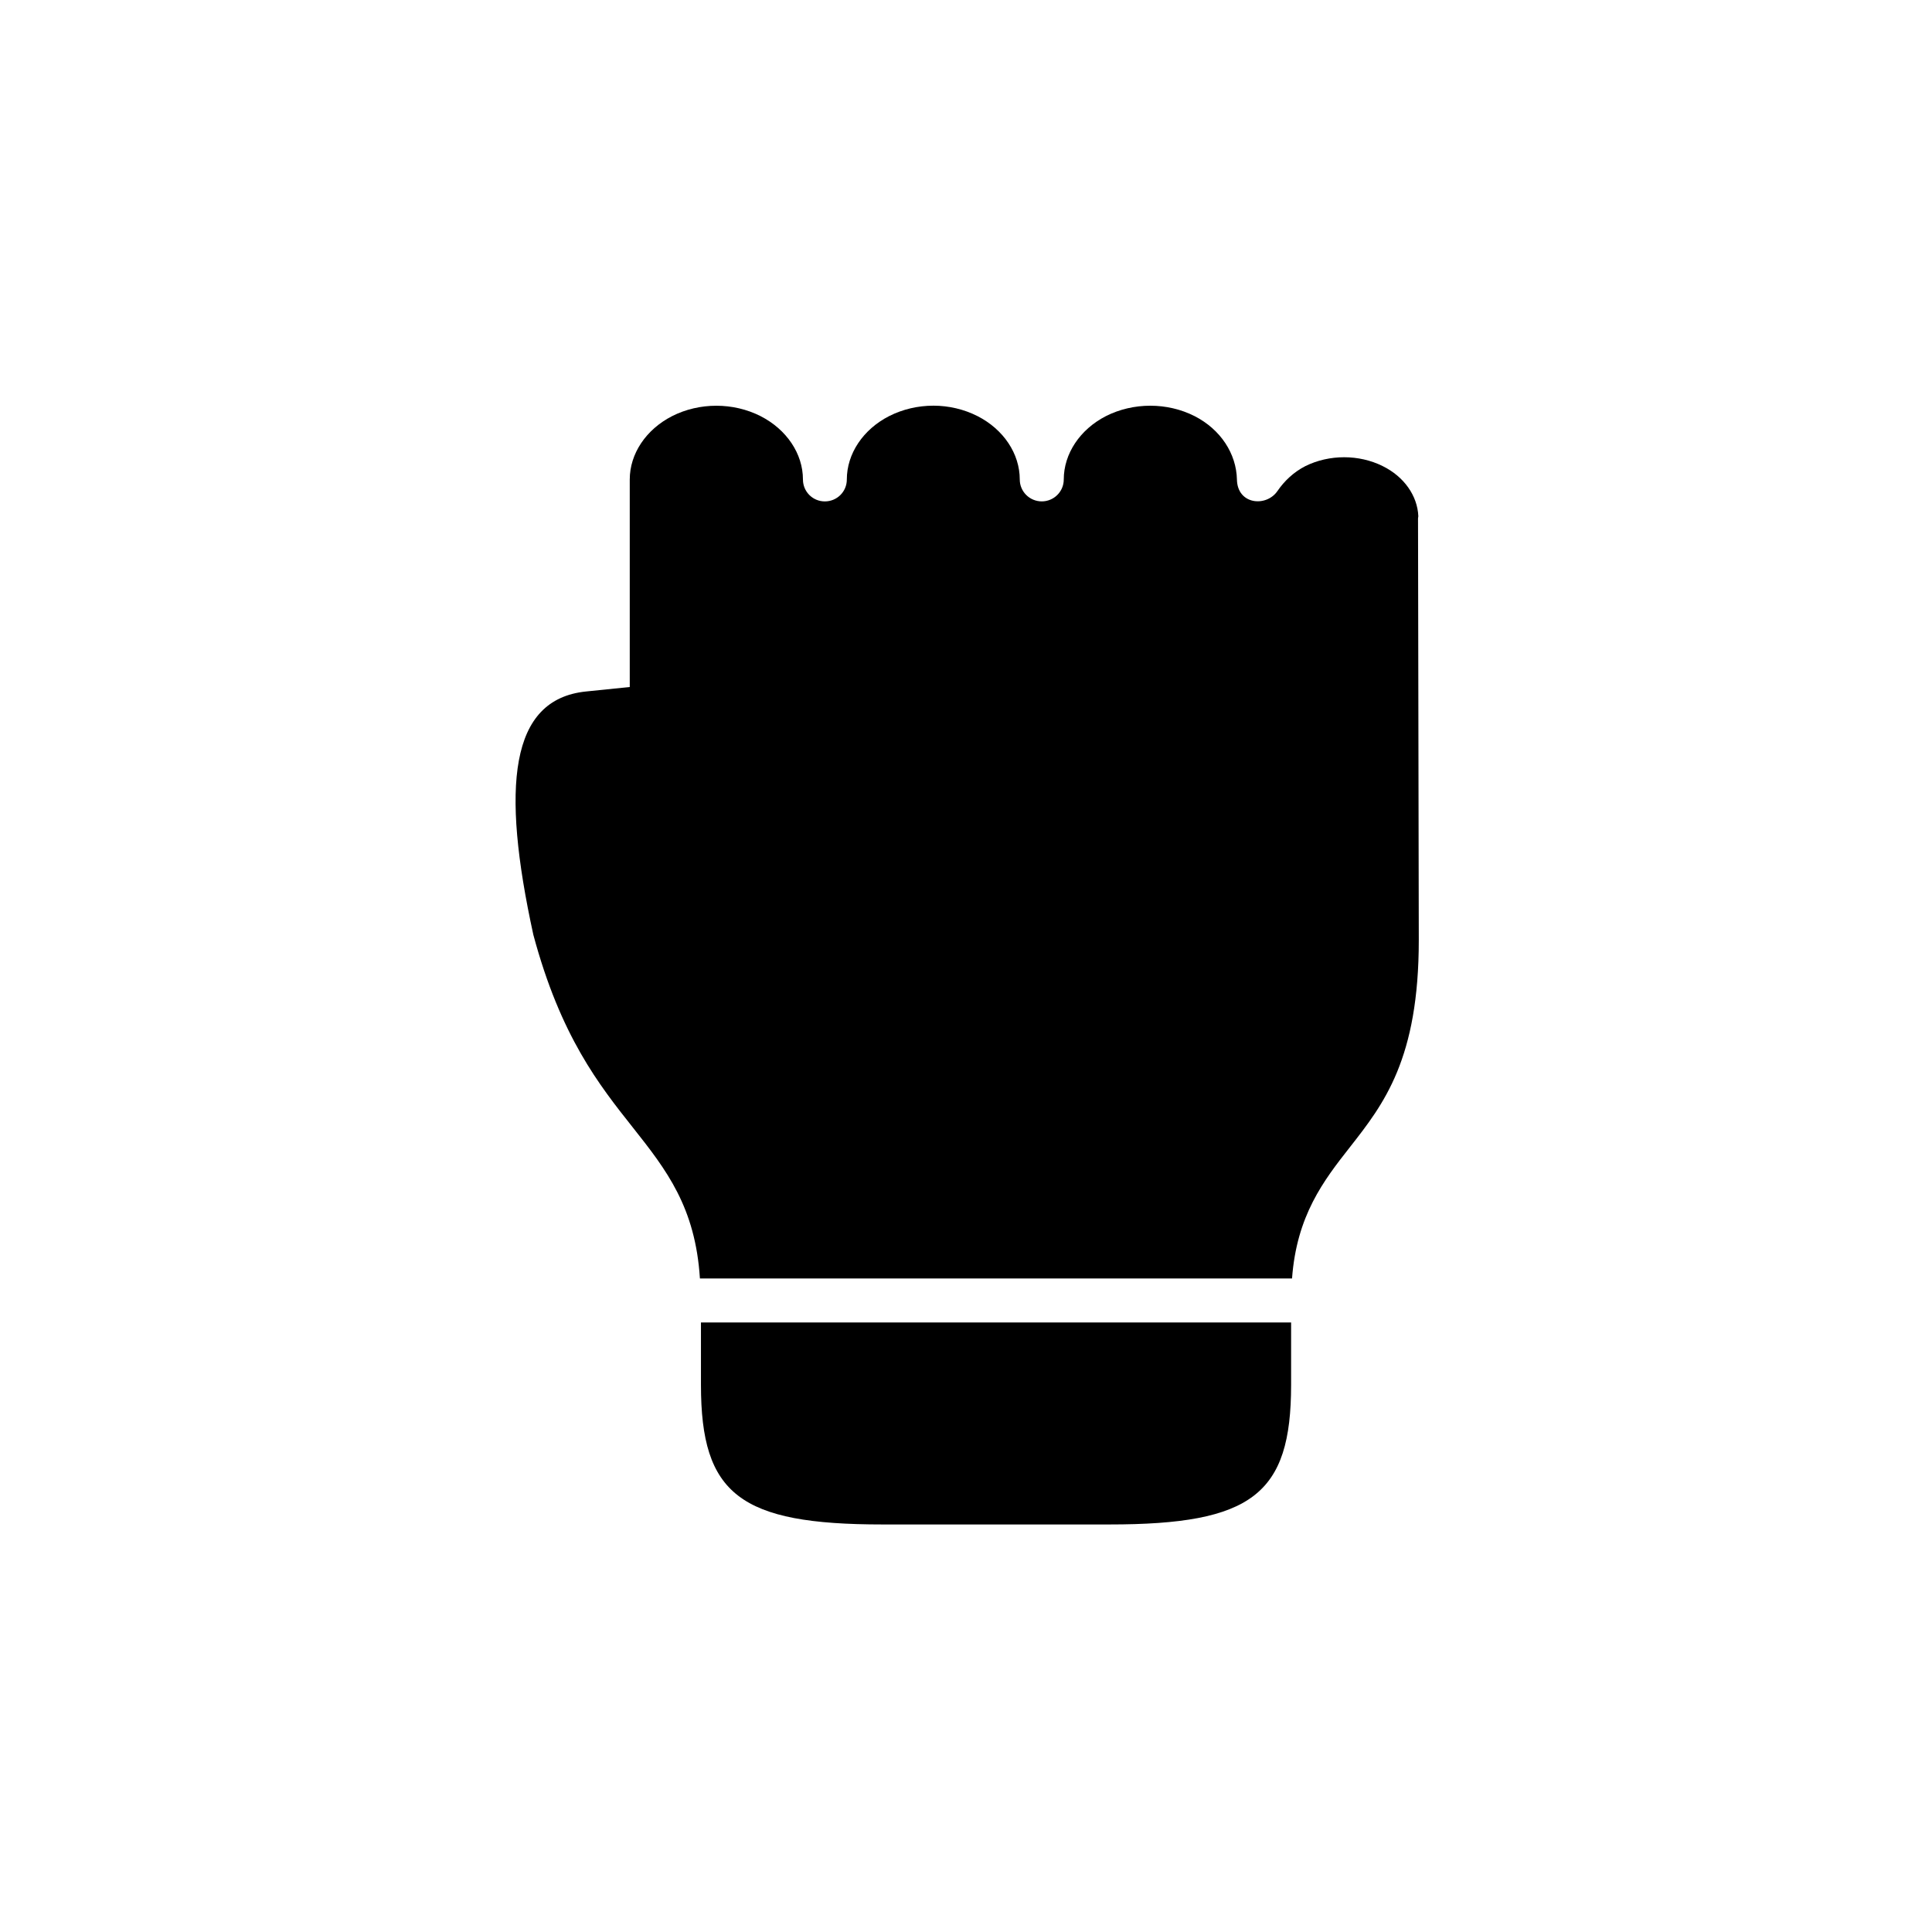
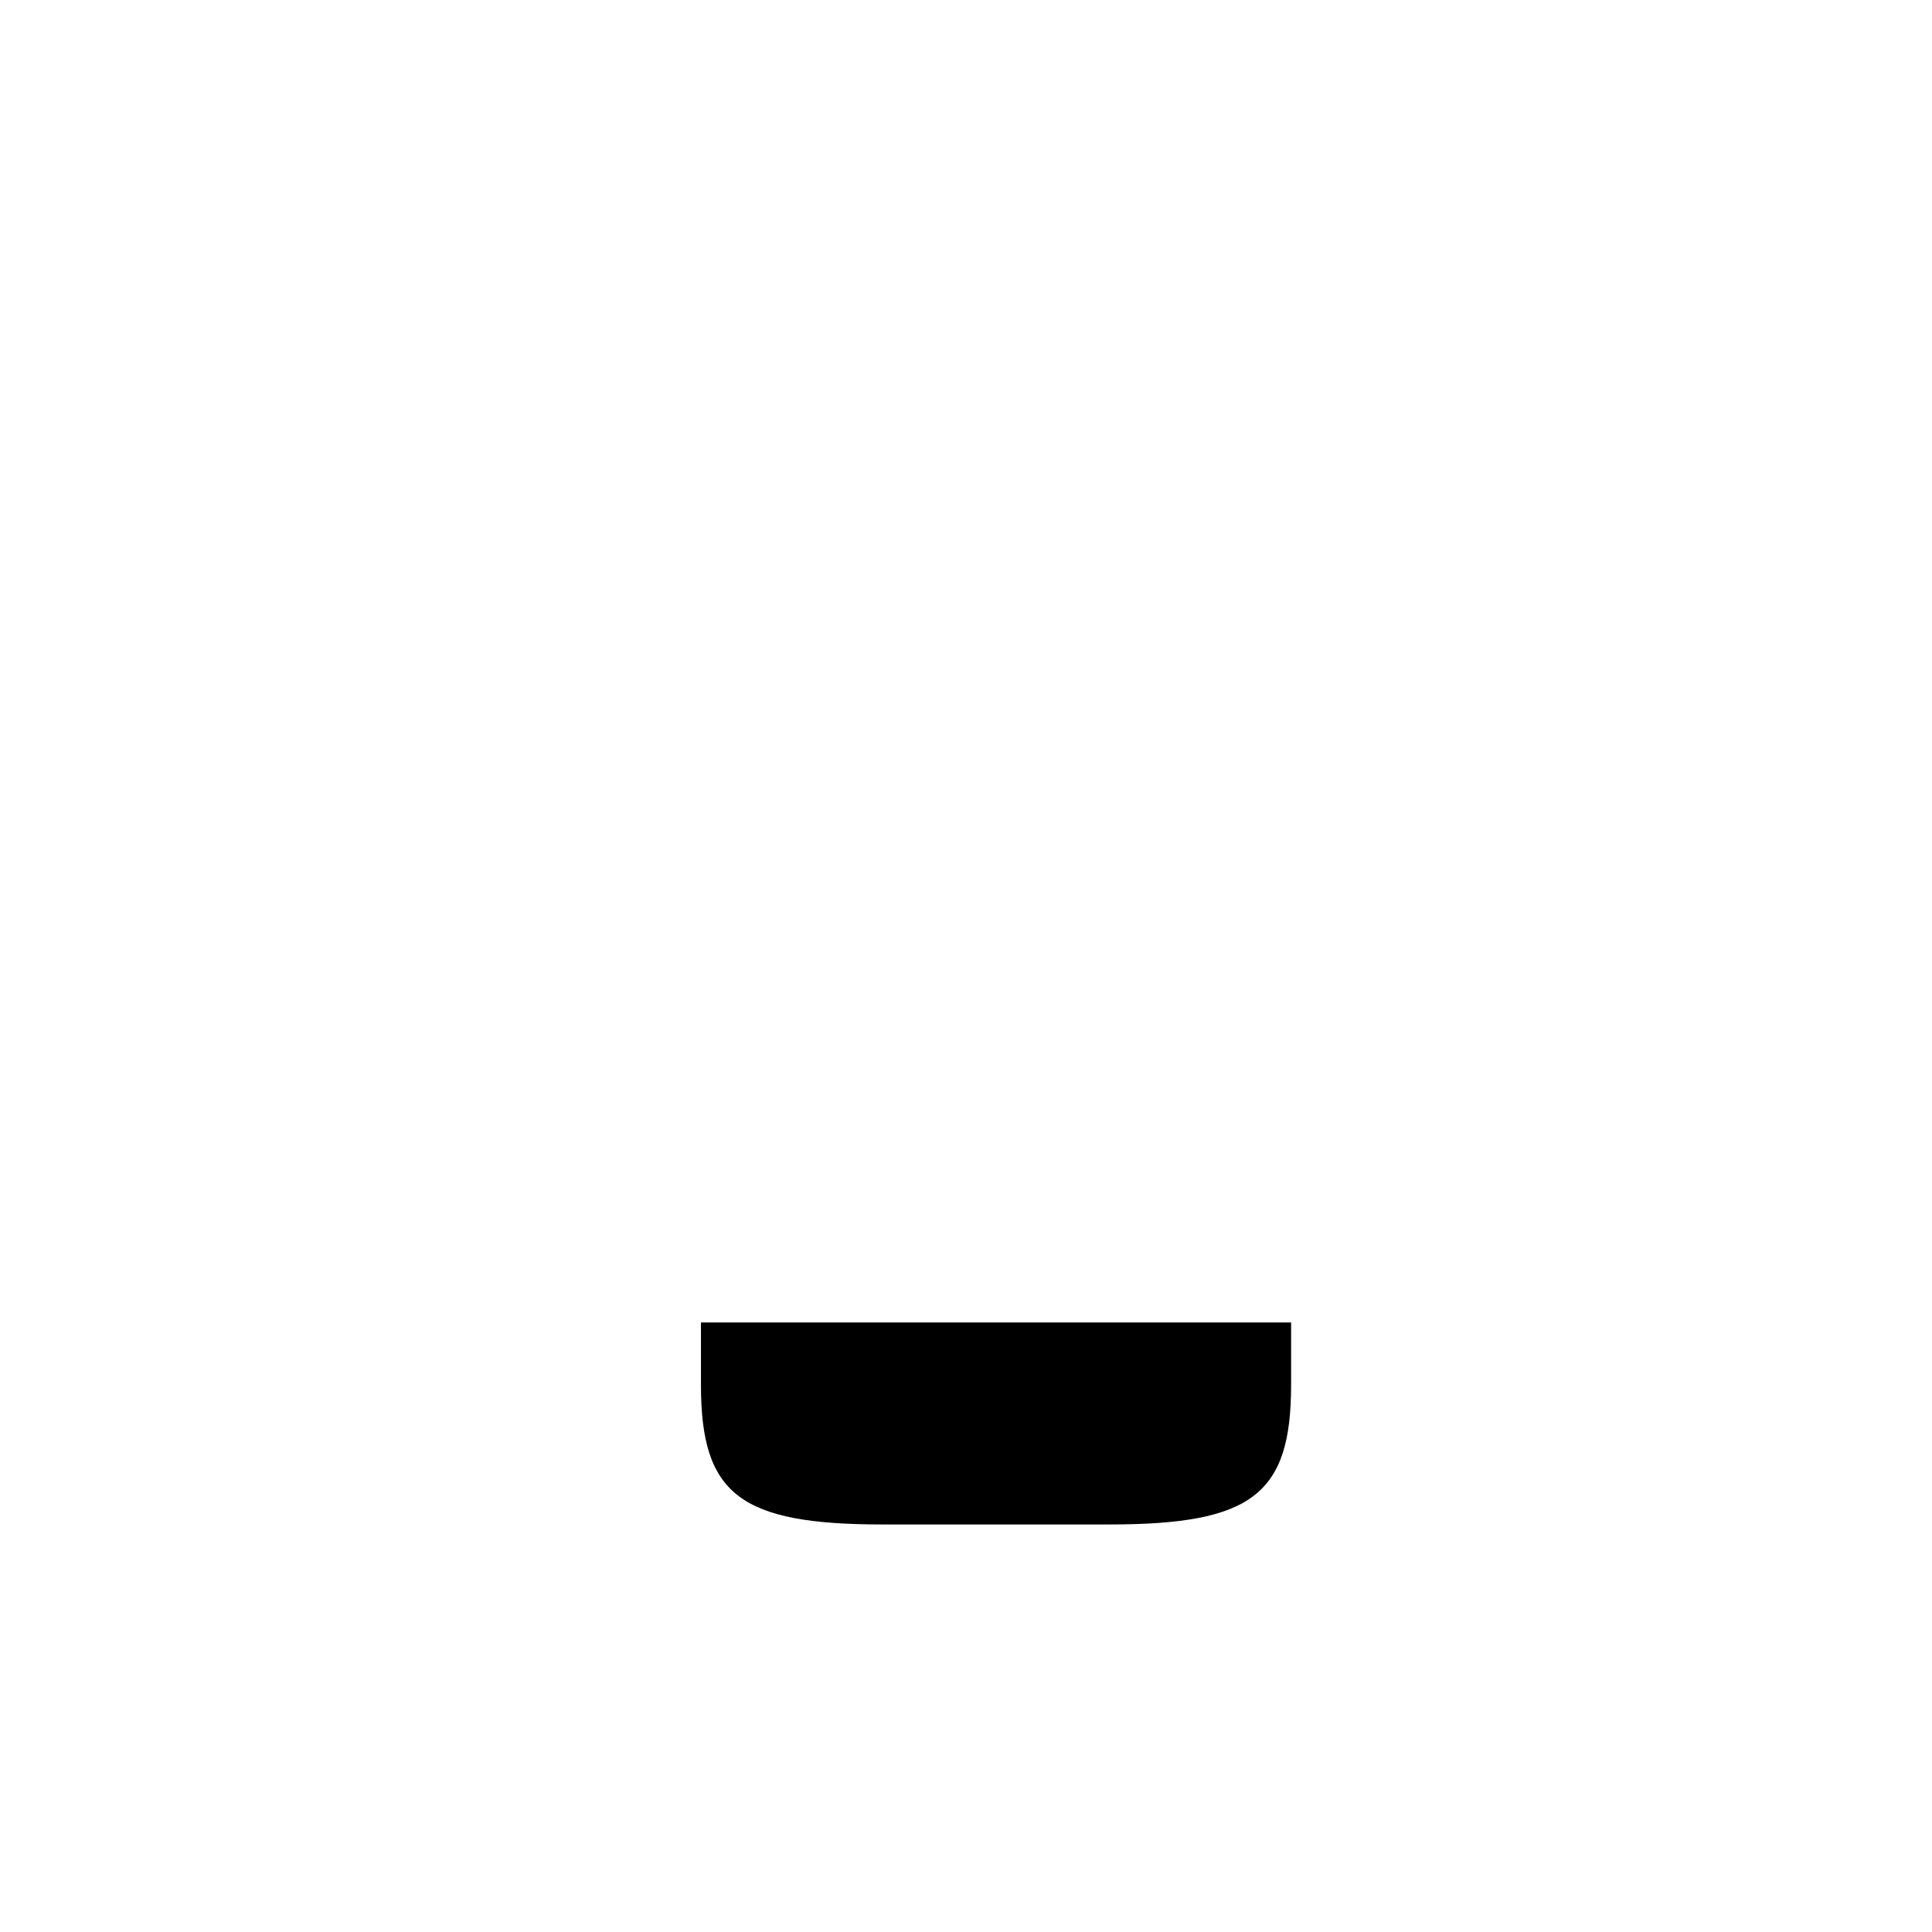
<svg xmlns="http://www.w3.org/2000/svg" fill="#000000" width="800px" height="800px" version="1.1" viewBox="144 144 512 512">
  <g>
    <path d="m329.76 494.47v16.559c0 29.016 10.344 36.969 48.137 36.969h60.094c37.809 0 48.164-7.953 48.164-36.969v-16.559z" />
-     <path d="m391.34 251.51c-4.055 0-8.105 0.934-11.727 2.769-6.902 3.531-11.195 9.969-11.195 16.793 0 3.215-2.586 5.805-5.828 5.805-3.215 0-5.801-2.594-5.801-5.805 0-6.824-4.316-13.262-11.23-16.793-7.234-3.672-16.211-3.672-23.445 0-6.914 3.531-11.223 9.969-11.223 16.793v54.992l-11.633 1.191c-20.176 2.098-22.508 25.102-13.918 64.461 7.234 26.969 17.438 39.805 26.418 51.141 8.867 11.195 16.531 21.074 17.727 39.945h156.92c1.227-16.652 8.34-25.891 15.309-34.758 9.008-11.488 18.312-23.375 18.281-55.043l-0.203-111.61c0-0.23 0.082-0.398 0.082-0.582-0.23-5.418-3.762-10.496-9.465-13.297-6.273-3.117-14.117-3.117-20.449 0-3.141 1.605-5.598 3.965-7.402 6.59-2.938 4.344-10.648 3.672-10.758-3.035-0.152-6.824-4.309-13.262-11.223-16.793-7.234-3.672-16.238-3.672-23.496 0-6.879 3.531-11.172 9.969-11.172 16.793 0 3.215-2.621 5.805-5.828 5.805s-5.832-2.594-5.832-5.805c0-6.824-4.281-13.262-11.195-16.793-3.606-1.828-7.66-2.766-11.711-2.766z" />
  </g>
</svg>